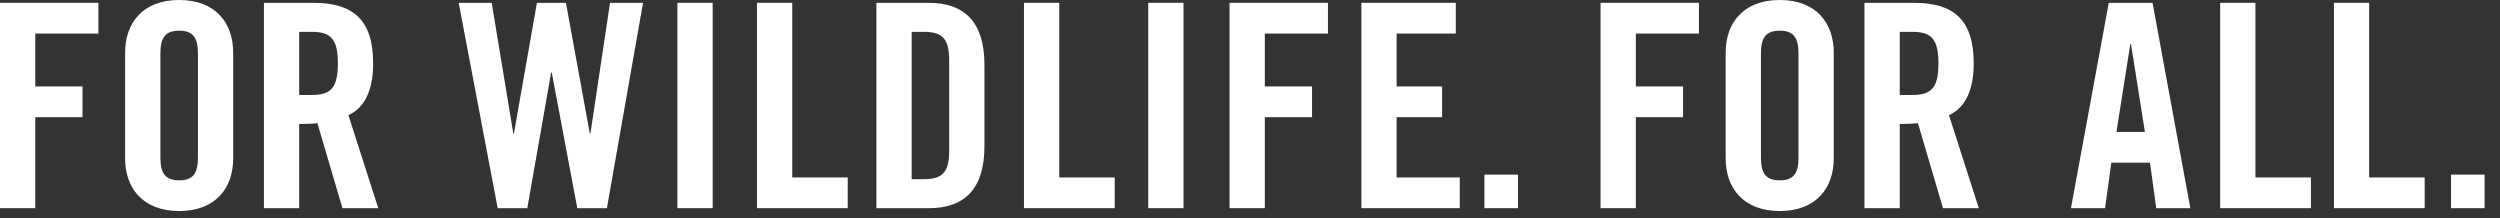
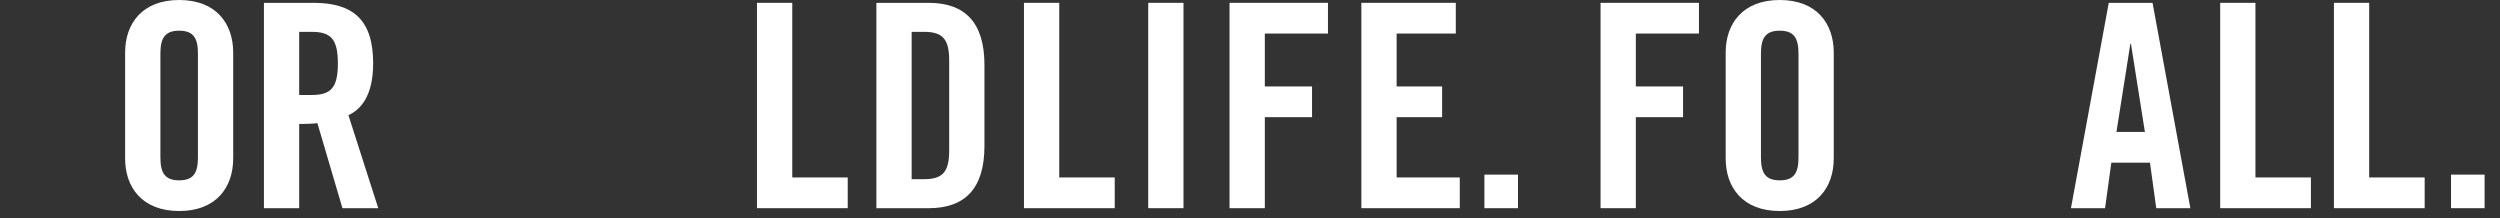
<svg xmlns="http://www.w3.org/2000/svg" width="100%" height="100%" viewBox="0 0 126 11" version="1.1" xml:space="preserve" style="fill-rule:evenodd;clip-rule:evenodd;stroke-linejoin:round;stroke-miterlimit:2;">
  <rect x="0" y="0" width="126" height="11" fill="#333333" stroke="none" />
  <g transform="matrix(1,0,0,1,-29.721,-82.576)">
    <g transform="matrix(1,0,0,1,0.715,0.5)">
      <path d="M109.674,92.568L109.674,82.219L114.633,82.219L114.633,83.767L111.452,83.767L111.452,86.433L113.832,86.433L113.832,87.981L111.452,87.981L111.452,92.568L109.674,92.568Z" style="fill:white;" />
      <path d="M117.758,90.017C117.758,90.792 117.987,91.165 118.705,91.165C119.421,91.165 119.65,90.792 119.65,90.017L119.65,84.771C119.65,83.996 119.421,83.623 118.705,83.623C117.987,83.623 117.758,83.996 117.758,84.771L117.758,90.017ZM115.98,84.727C115.98,83.265 116.841,82.076 118.705,82.076C120.567,82.076 121.427,83.265 121.427,84.727L121.427,90.061C121.427,91.522 120.567,92.711 118.705,92.711C116.841,92.711 115.98,91.522 115.98,90.061L115.98,84.727Z" style="fill:white;" />
-       <path d="M124.754,86.863L125.385,86.863C126.346,86.863 126.703,86.504 126.703,85.273C126.703,84.04 126.346,83.681 125.385,83.681L124.754,83.681L124.754,86.863ZM124.754,92.568L122.976,92.568L122.976,82.219L125.471,82.219C127.463,82.219 128.481,83.065 128.481,85.273C128.481,86.935 127.835,87.608 127.234,87.88L128.738,92.568L126.933,92.568L125.67,88.283C125.442,88.311 125.069,88.325 124.754,88.325L124.754,92.568Z" style="fill:white;" />
-       <path d="M29.006,92.568L29.006,82.219L33.966,82.219L33.966,83.767L30.783,83.767L30.783,86.433L33.164,86.433L33.164,87.981L30.783,87.981L30.783,92.568L29.006,92.568Z" style="fill:white;" />
      <path d="M37.09,90.017C37.09,90.792 37.32,91.165 38.037,91.165C38.753,91.165 38.982,90.792 38.982,90.017L38.982,84.771C38.982,83.996 38.753,83.623 38.037,83.623C37.32,83.623 37.09,83.996 37.09,84.771L37.09,90.017ZM35.312,84.727C35.312,83.265 36.173,82.076 38.037,82.076C39.9,82.076 40.759,83.265 40.759,84.727L40.759,90.061C40.759,91.522 39.9,92.711 38.037,92.711C36.173,92.711 35.312,91.522 35.312,90.061L35.312,84.727Z" style="fill:white;" />
      <path d="M44.085,86.863L44.717,86.863C45.678,86.863 46.035,86.504 46.035,85.273C46.035,84.04 45.678,83.681 44.717,83.681L44.085,83.681L44.085,86.863ZM44.085,92.568L42.308,92.568L42.308,82.219L44.803,82.219C46.796,82.219 47.813,83.065 47.813,85.273C47.813,86.935 47.167,87.608 46.566,87.88L48.07,92.568L46.265,92.568L45.003,88.283C44.774,88.311 44.401,88.325 44.085,88.325L44.085,92.568Z" style="fill:white;" />
-       <path d="M56.067,82.219L57.529,82.219L58.734,88.814L58.762,88.814L59.751,82.219L61.415,82.219L59.594,92.569L58.102,92.569L56.814,85.731L56.784,85.731L55.581,92.569L54.09,92.569L52.125,82.219L53.788,82.219L54.878,88.814L54.906,88.814L56.067,82.219Z" style="fill:white;" />
-       <rect x="63.147" y="82.219" width="1.777" height="10.349" style="fill:white;" />
      <path d="M67.158,92.568L67.158,82.219L68.936,82.219L68.936,91.02L71.731,91.02L71.731,92.568L67.158,92.568Z" style="fill:white;" />
      <path d="M74.953,91.107L75.571,91.107C76.516,91.107 76.845,90.747 76.845,89.659L76.845,85.129C76.845,84.039 76.516,83.681 75.571,83.681L74.953,83.681L74.953,91.107ZM73.176,82.219L75.813,82.219C77.648,82.219 78.622,83.222 78.622,85.345L78.622,89.443C78.622,91.566 77.648,92.569 75.813,92.569L73.176,92.569L73.176,82.219Z" style="fill:white;" />
      <path d="M80.614,92.568L80.614,82.219L82.392,82.219L82.392,91.02L85.188,91.02L85.188,92.568L80.614,92.568Z" style="fill:white;" />
      <rect x="86.877" y="82.219" width="1.777" height="10.349" style="fill:white;" />
      <path d="M90.975,92.568L90.975,82.219L95.935,82.219L95.935,83.767L92.753,83.767L92.753,86.433L95.133,86.433L95.133,87.981L92.753,87.981L92.753,92.568L90.975,92.568Z" style="fill:white;" />
      <path d="M97.619,92.568L97.619,82.219L102.378,82.219L102.378,83.767L99.396,83.767L99.396,86.433L101.689,86.433L101.689,87.981L99.396,87.981L99.396,91.02L102.578,91.02L102.578,92.568L97.619,92.568Z" style="fill:white;" />
      <rect x="103.82" y="90.877" width="1.692" height="1.692" style="fill:white;" />
      <path d="M135.675,88.726L137.109,88.726L136.406,84.284L136.376,84.284L135.675,88.726ZM135.101,92.569L133.382,92.569L135.288,82.219L137.494,82.219L139.4,92.569L137.681,92.569L137.365,90.275L135.417,90.275L135.101,92.569Z" style="fill:white;" />
      <path d="M140.903,92.568L140.903,82.219L142.68,82.219L142.68,91.02L145.476,91.02L145.476,92.568L140.903,92.568Z" style="fill:white;" />
      <path d="M146.636,92.568L146.636,82.219L148.413,82.219L148.413,91.02L151.209,91.02L151.209,92.568L146.636,92.568Z" style="fill:white;" />
      <rect x="152.538" y="90.877" width="1.692" height="1.692" style="fill:white;" />
    </g>
  </g>
</svg>